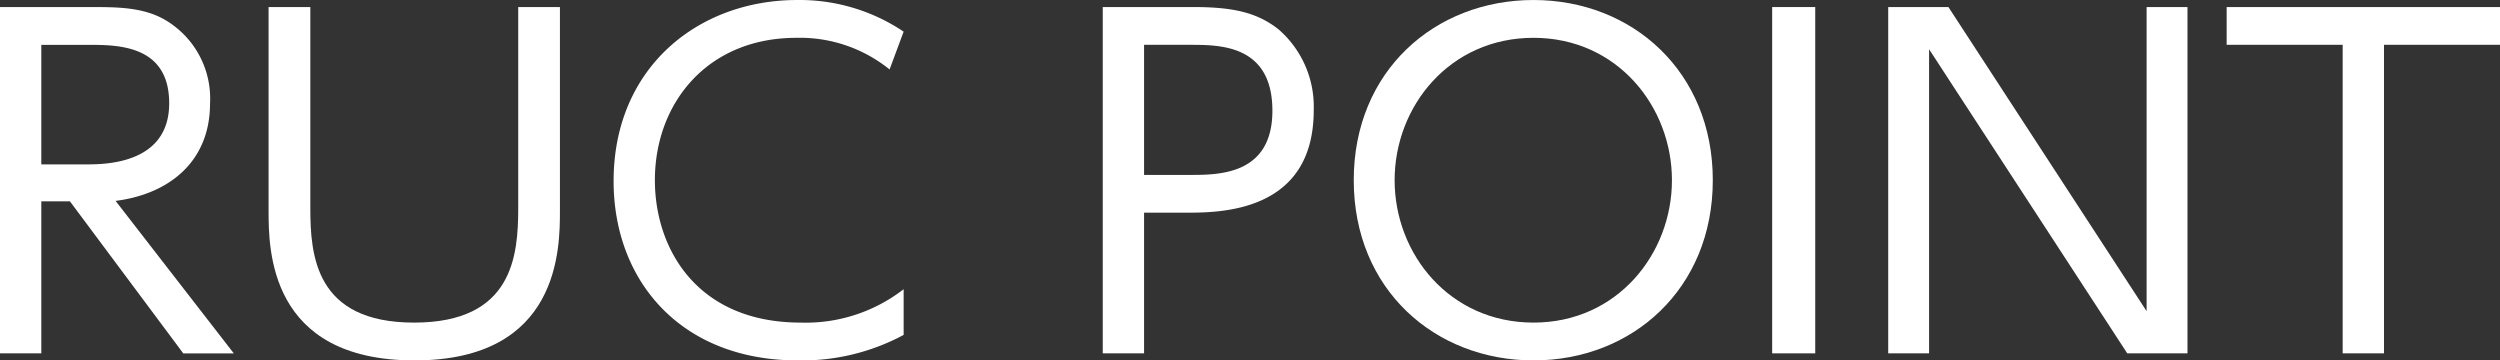
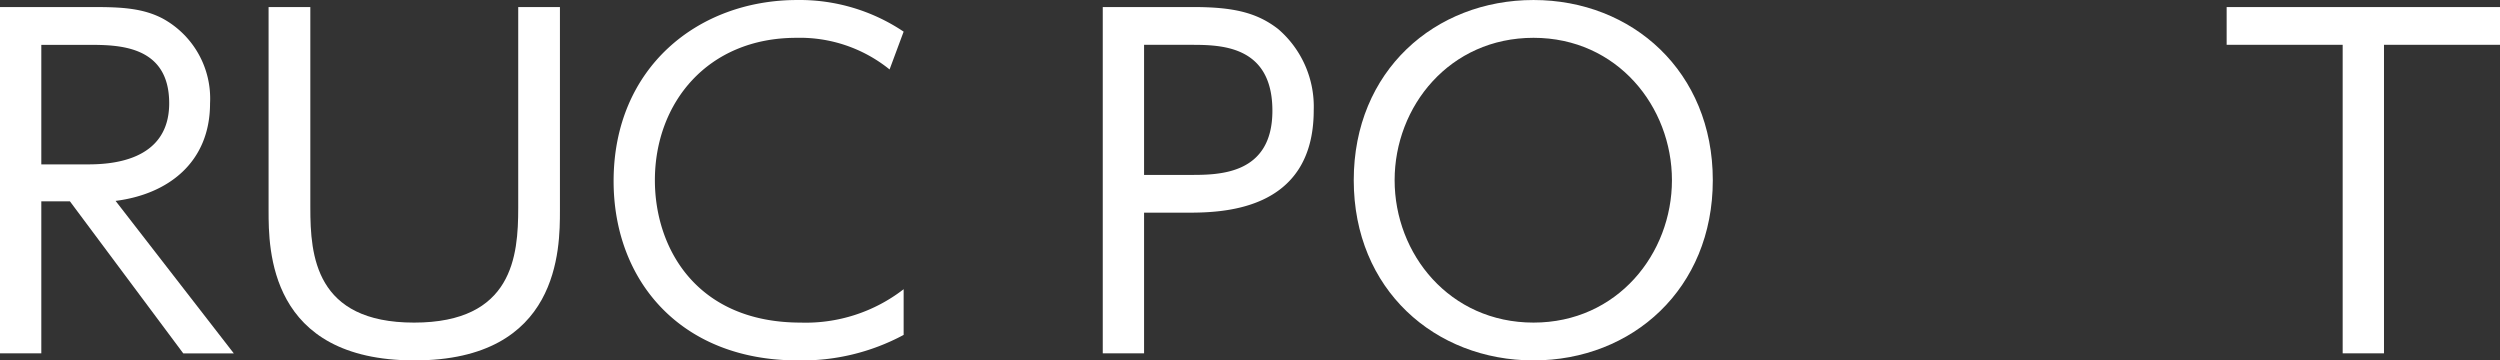
<svg xmlns="http://www.w3.org/2000/svg" id="txt-logo" width="247.558" height="35.687" viewBox="0 0 247.558 35.687">
  <rect x="0" y="0" width="247.558" height="35.687" fill="#333333" stroke="none" />
  <defs>
    <clipPath id="clip-path">
      <rect id="長方形_392" data-name="長方形 392" width="247.558" height="35.687" fill="#fff" />
    </clipPath>
  </defs>
  <g id="グループ_99" data-name="グループ 99" transform="translate(0 0)" clip-path="url(#clip-path)">
    <path id="パス_157" data-name="パス 157" d="M9.4.478c2.7,0,4.785.13,6.7,1.131a9.025,9.025,0,0,1,4.7,8.4c0,5.876-4.177,9.009-9.355,9.663l11.707,15.1H18.148L6.922,19.713H4.091V34.77H0V.478ZM4.091,4.22V16.057h4.57c2.132,0,8.093-.218,8.093-6.05,0-5.787-5.09-5.787-8.049-5.787Z" transform="translate(0 0.221)" fill="#fff" />
    <path id="パス_158" data-name="パス 158" d="M47.06.478V20.626c0,3.744,0,14.841-14.4,14.841-14.45,0-14.45-11.054-14.45-14.841V.478h4.134V20.366c0,4.7.479,11.358,10.271,11.358s10.315-6.615,10.315-11.358V.478Z" transform="translate(8.386 0.221)" fill="#fff" />
    <path id="パス_159" data-name="パス 159" d="M70.32,33.163a21.245,21.245,0,0,1-10.487,2.524C48.258,35.687,41.6,27.81,41.6,17.932,41.6,6.7,49.954,0,59.789,0A18.473,18.473,0,0,1,70.32,3.133L68.928,6.877A14.125,14.125,0,0,0,59.7,3.744c-8.834,0-14.012,6.484-14.012,14.1,0,6.745,4.134,14.1,14.447,14.1A15.818,15.818,0,0,0,70.32,28.637Z" transform="translate(19.161 0.001)" fill="#fff" />
    <path id="パス_160" data-name="パス 160" d="M83.686.477c3.96,0,6.31.523,8.441,2.175A10.126,10.126,0,0,1,95.653,10.7c0,10.14-9.314,10.14-12.663,10.14H78.853V34.769h-4.09V.477ZM83.424,17.1c2.829,0,8.137,0,8.137-6.354,0-6.527-5.179-6.527-8.137-6.527H78.853V17.1Z" transform="translate(34.436 0.22)" fill="#fff" />
    <path id="パス_161" data-name="パス 161" d="M109.577,0c9.79,0,17.755,7.094,17.755,17.844s-7.965,17.843-17.755,17.843c-9.748,0-17.8-7.007-17.8-17.843S99.829,0,109.577,0m0,31.943c8.311,0,13.709-6.831,13.709-14.1s-5.4-14.1-13.709-14.1-13.752,6.789-13.752,14.1,5.439,14.1,13.752,14.1" transform="translate(42.275 0.001)" fill="#fff" />
-     <rect id="長方形_391" data-name="長方形 391" width="4.264" height="34.292" transform="translate(175.486 0.698)" fill="#fff" />
-     <path id="パス_162" data-name="パス 162" d="M133.975.478,153.6,30.592V.478h4.047V34.77h-5.962L132.06,4.655V34.77h-4.047V.478Z" transform="translate(58.964 0.221)" fill="#fff" />
    <path id="パス_163" data-name="パス 163" d="M166.538,34.769h-4.091V4.219H150.958V.477h27.068V4.219H166.538Z" transform="translate(69.532 0.22)" fill="#fff" />
  </g>
</svg>